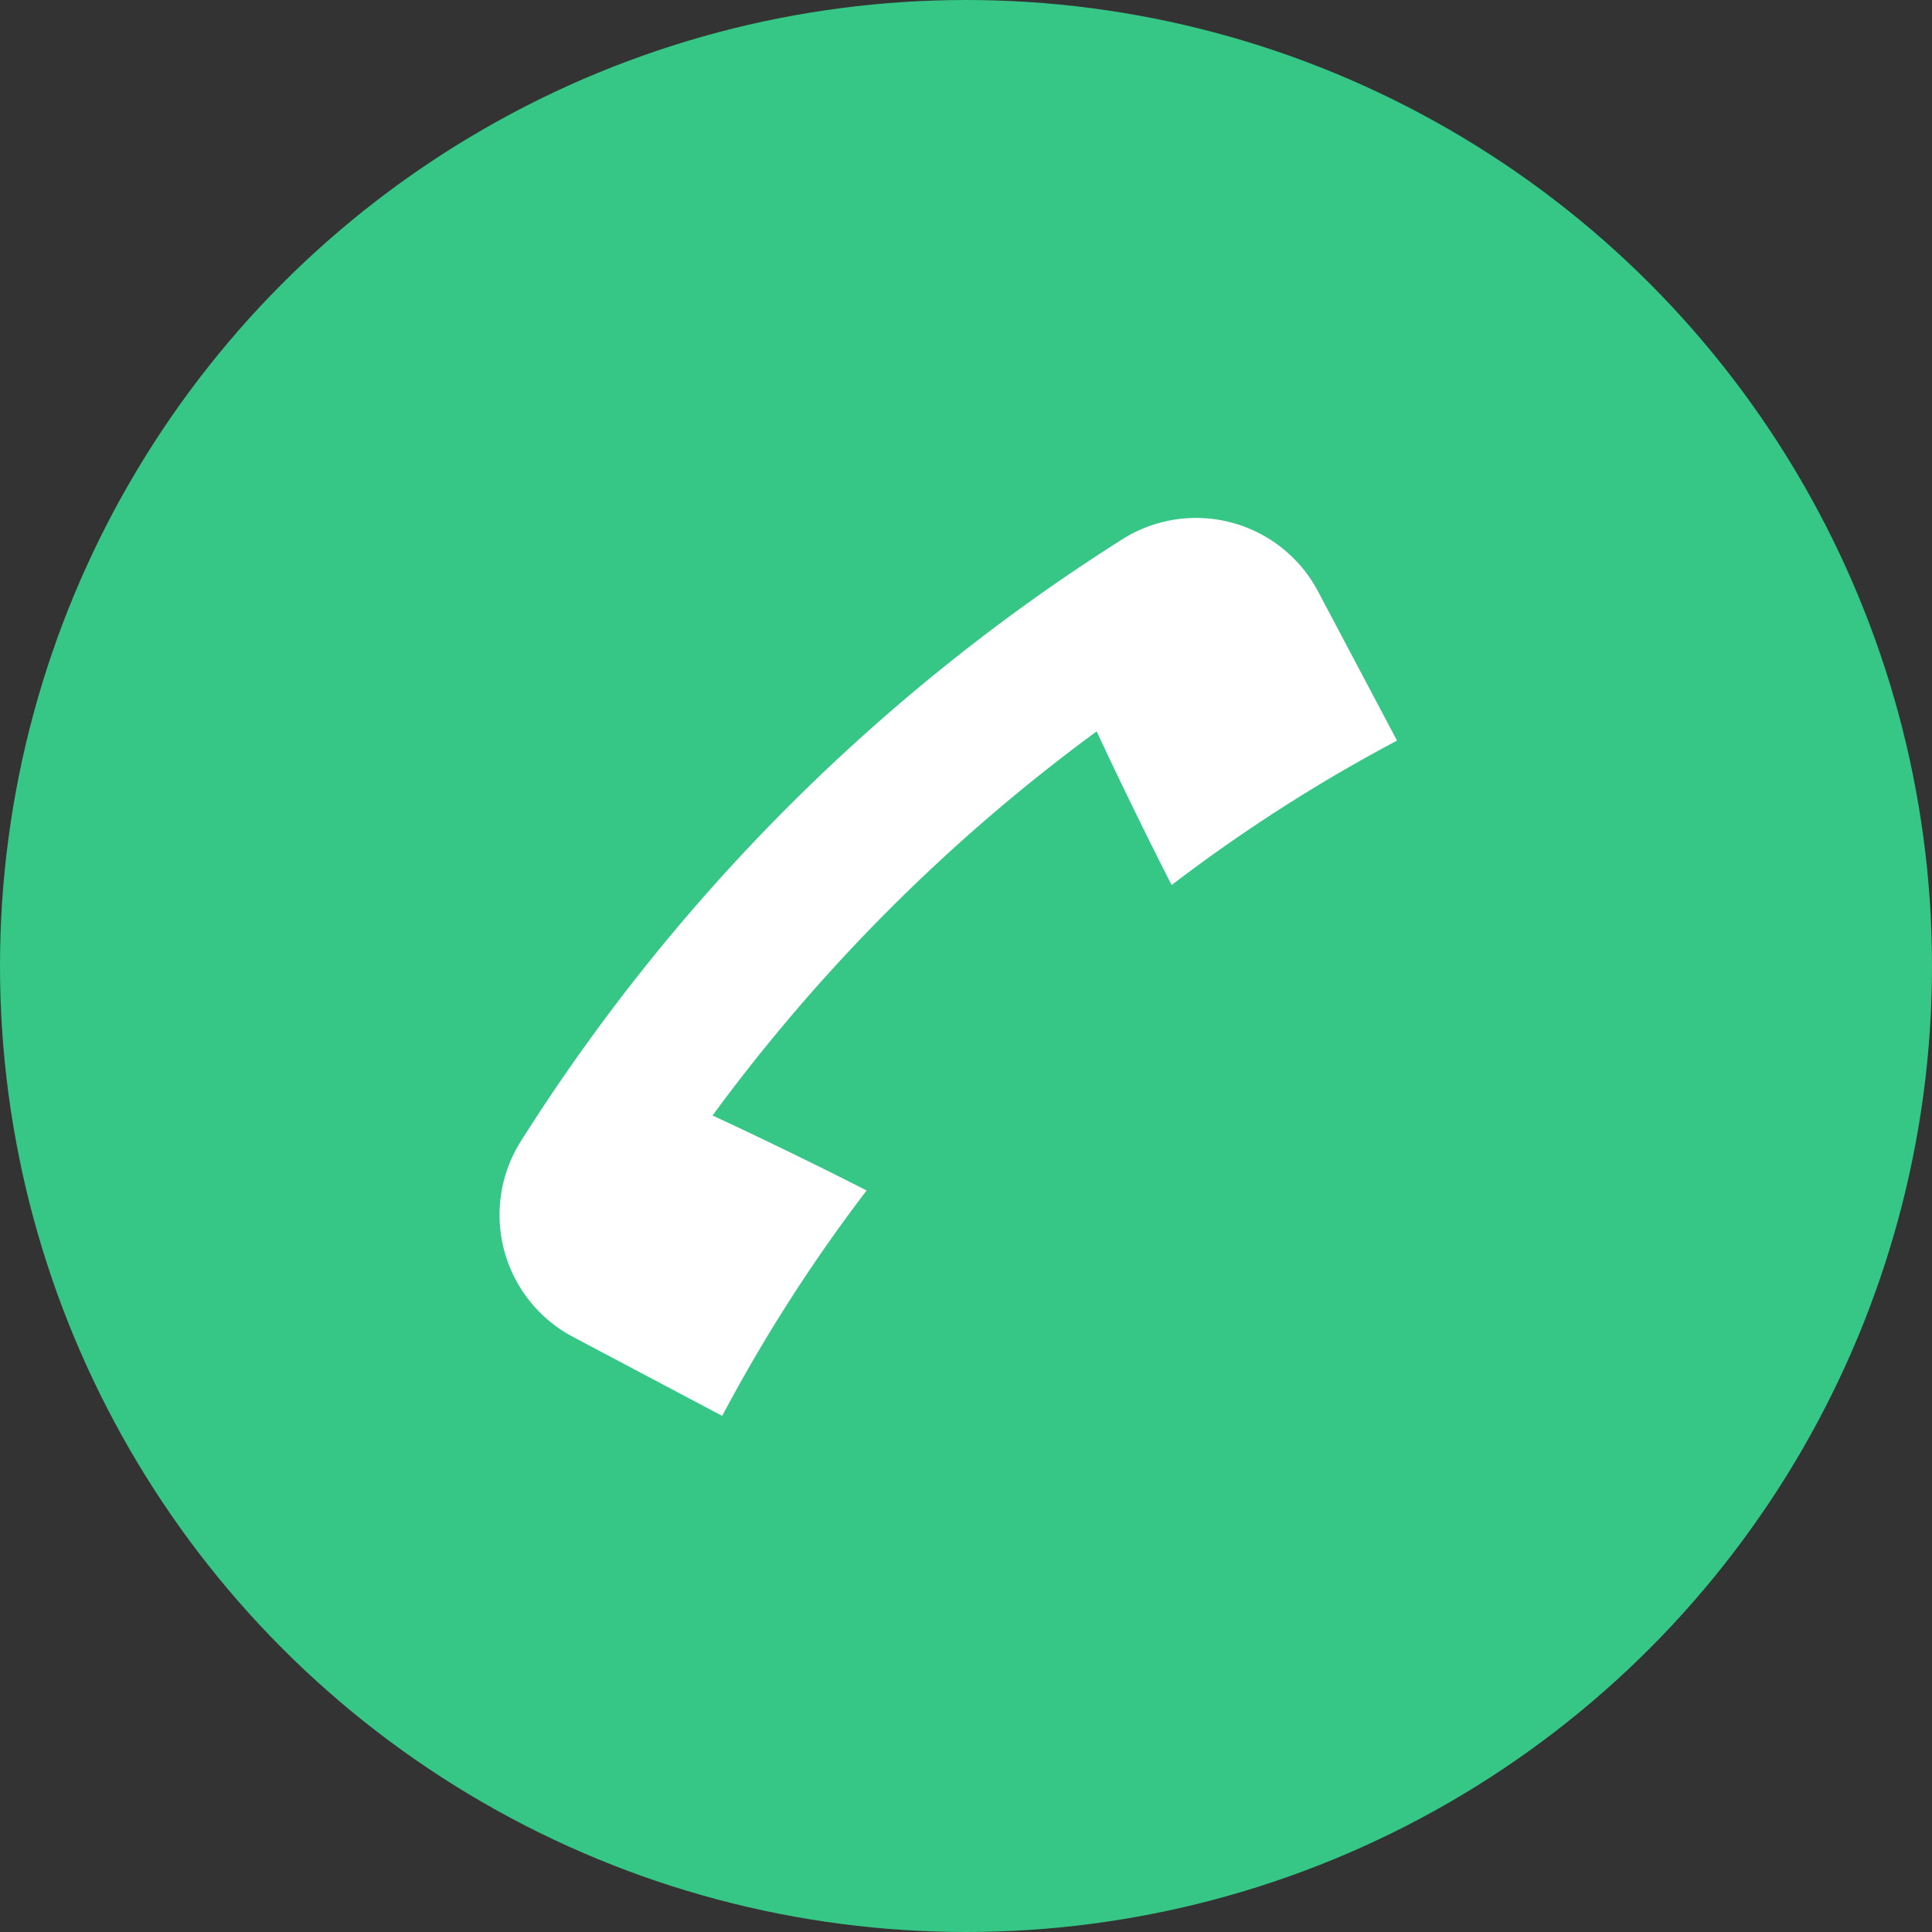
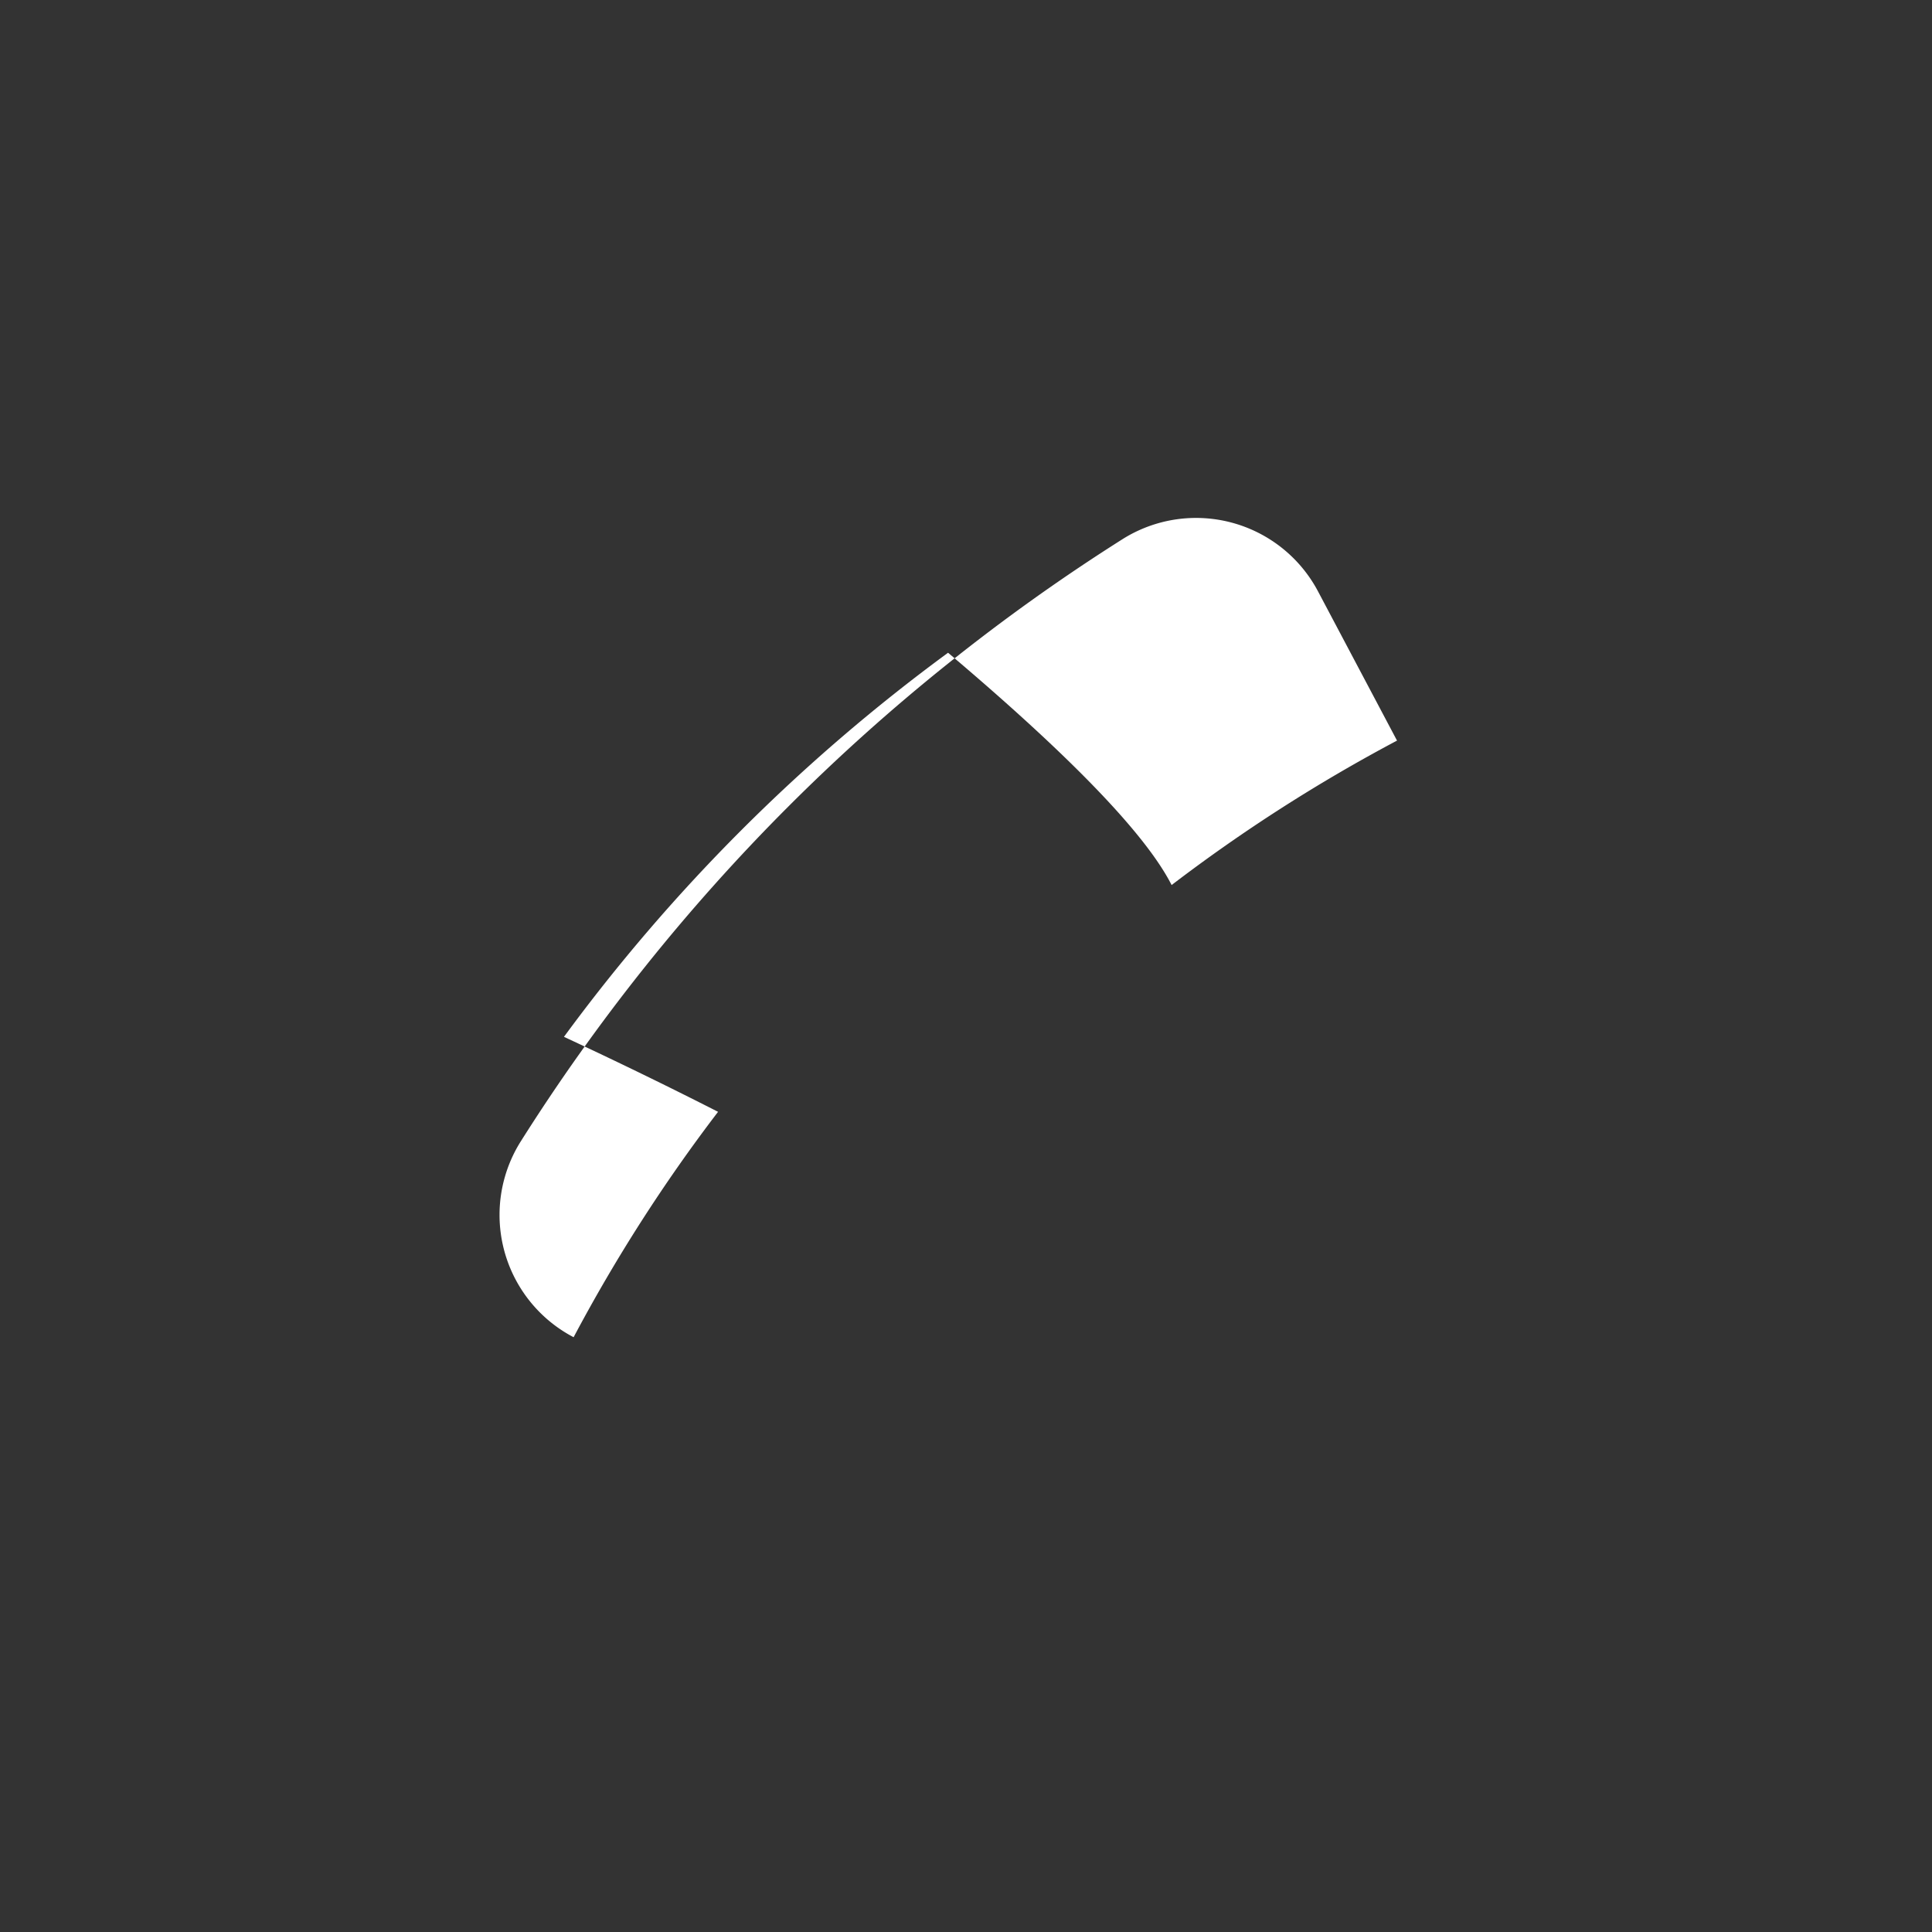
<svg xmlns="http://www.w3.org/2000/svg" viewBox="0 0 42 42">
  <rect x="0" y="0" width="42" height="42" fill="#333333" stroke="none" />
  <defs>
    <style>.cls-1{fill:#36c786;}.cls-2{fill:#fff;}</style>
  </defs>
  <title>Datový zdroj 20</title>
  <g id="Vrstva_2" data-name="Vrstva 2">
    <g id="Vrstva_1-2" data-name="Vrstva 1">
-       <circle class="cls-1" cx="21" cy="21" r="21" />
-       <path class="cls-2" d="M25.47,19.24a35.35,35.35,0,0,1,4.9-3.14l-1.71-3.23h0a3,3,0,0,0-4.24-1.16A42.06,42.06,0,0,0,11.31,24.83a3,3,0,0,0,1.16,4.24h0l3.23,1.71a35.35,35.35,0,0,1,3.14-4.9q-1.65-.84-3.35-1.63a38.94,38.94,0,0,1,8.35-8.35Q24.63,17.59,25.47,19.24Z" />
+       <path class="cls-2" d="M25.47,19.24a35.35,35.35,0,0,1,4.9-3.14l-1.71-3.23h0a3,3,0,0,0-4.24-1.16A42.06,42.06,0,0,0,11.31,24.83a3,3,0,0,0,1.16,4.24h0a35.35,35.35,0,0,1,3.14-4.9q-1.65-.84-3.35-1.63a38.94,38.94,0,0,1,8.35-8.35Q24.63,17.59,25.47,19.24Z" />
    </g>
  </g>
</svg>